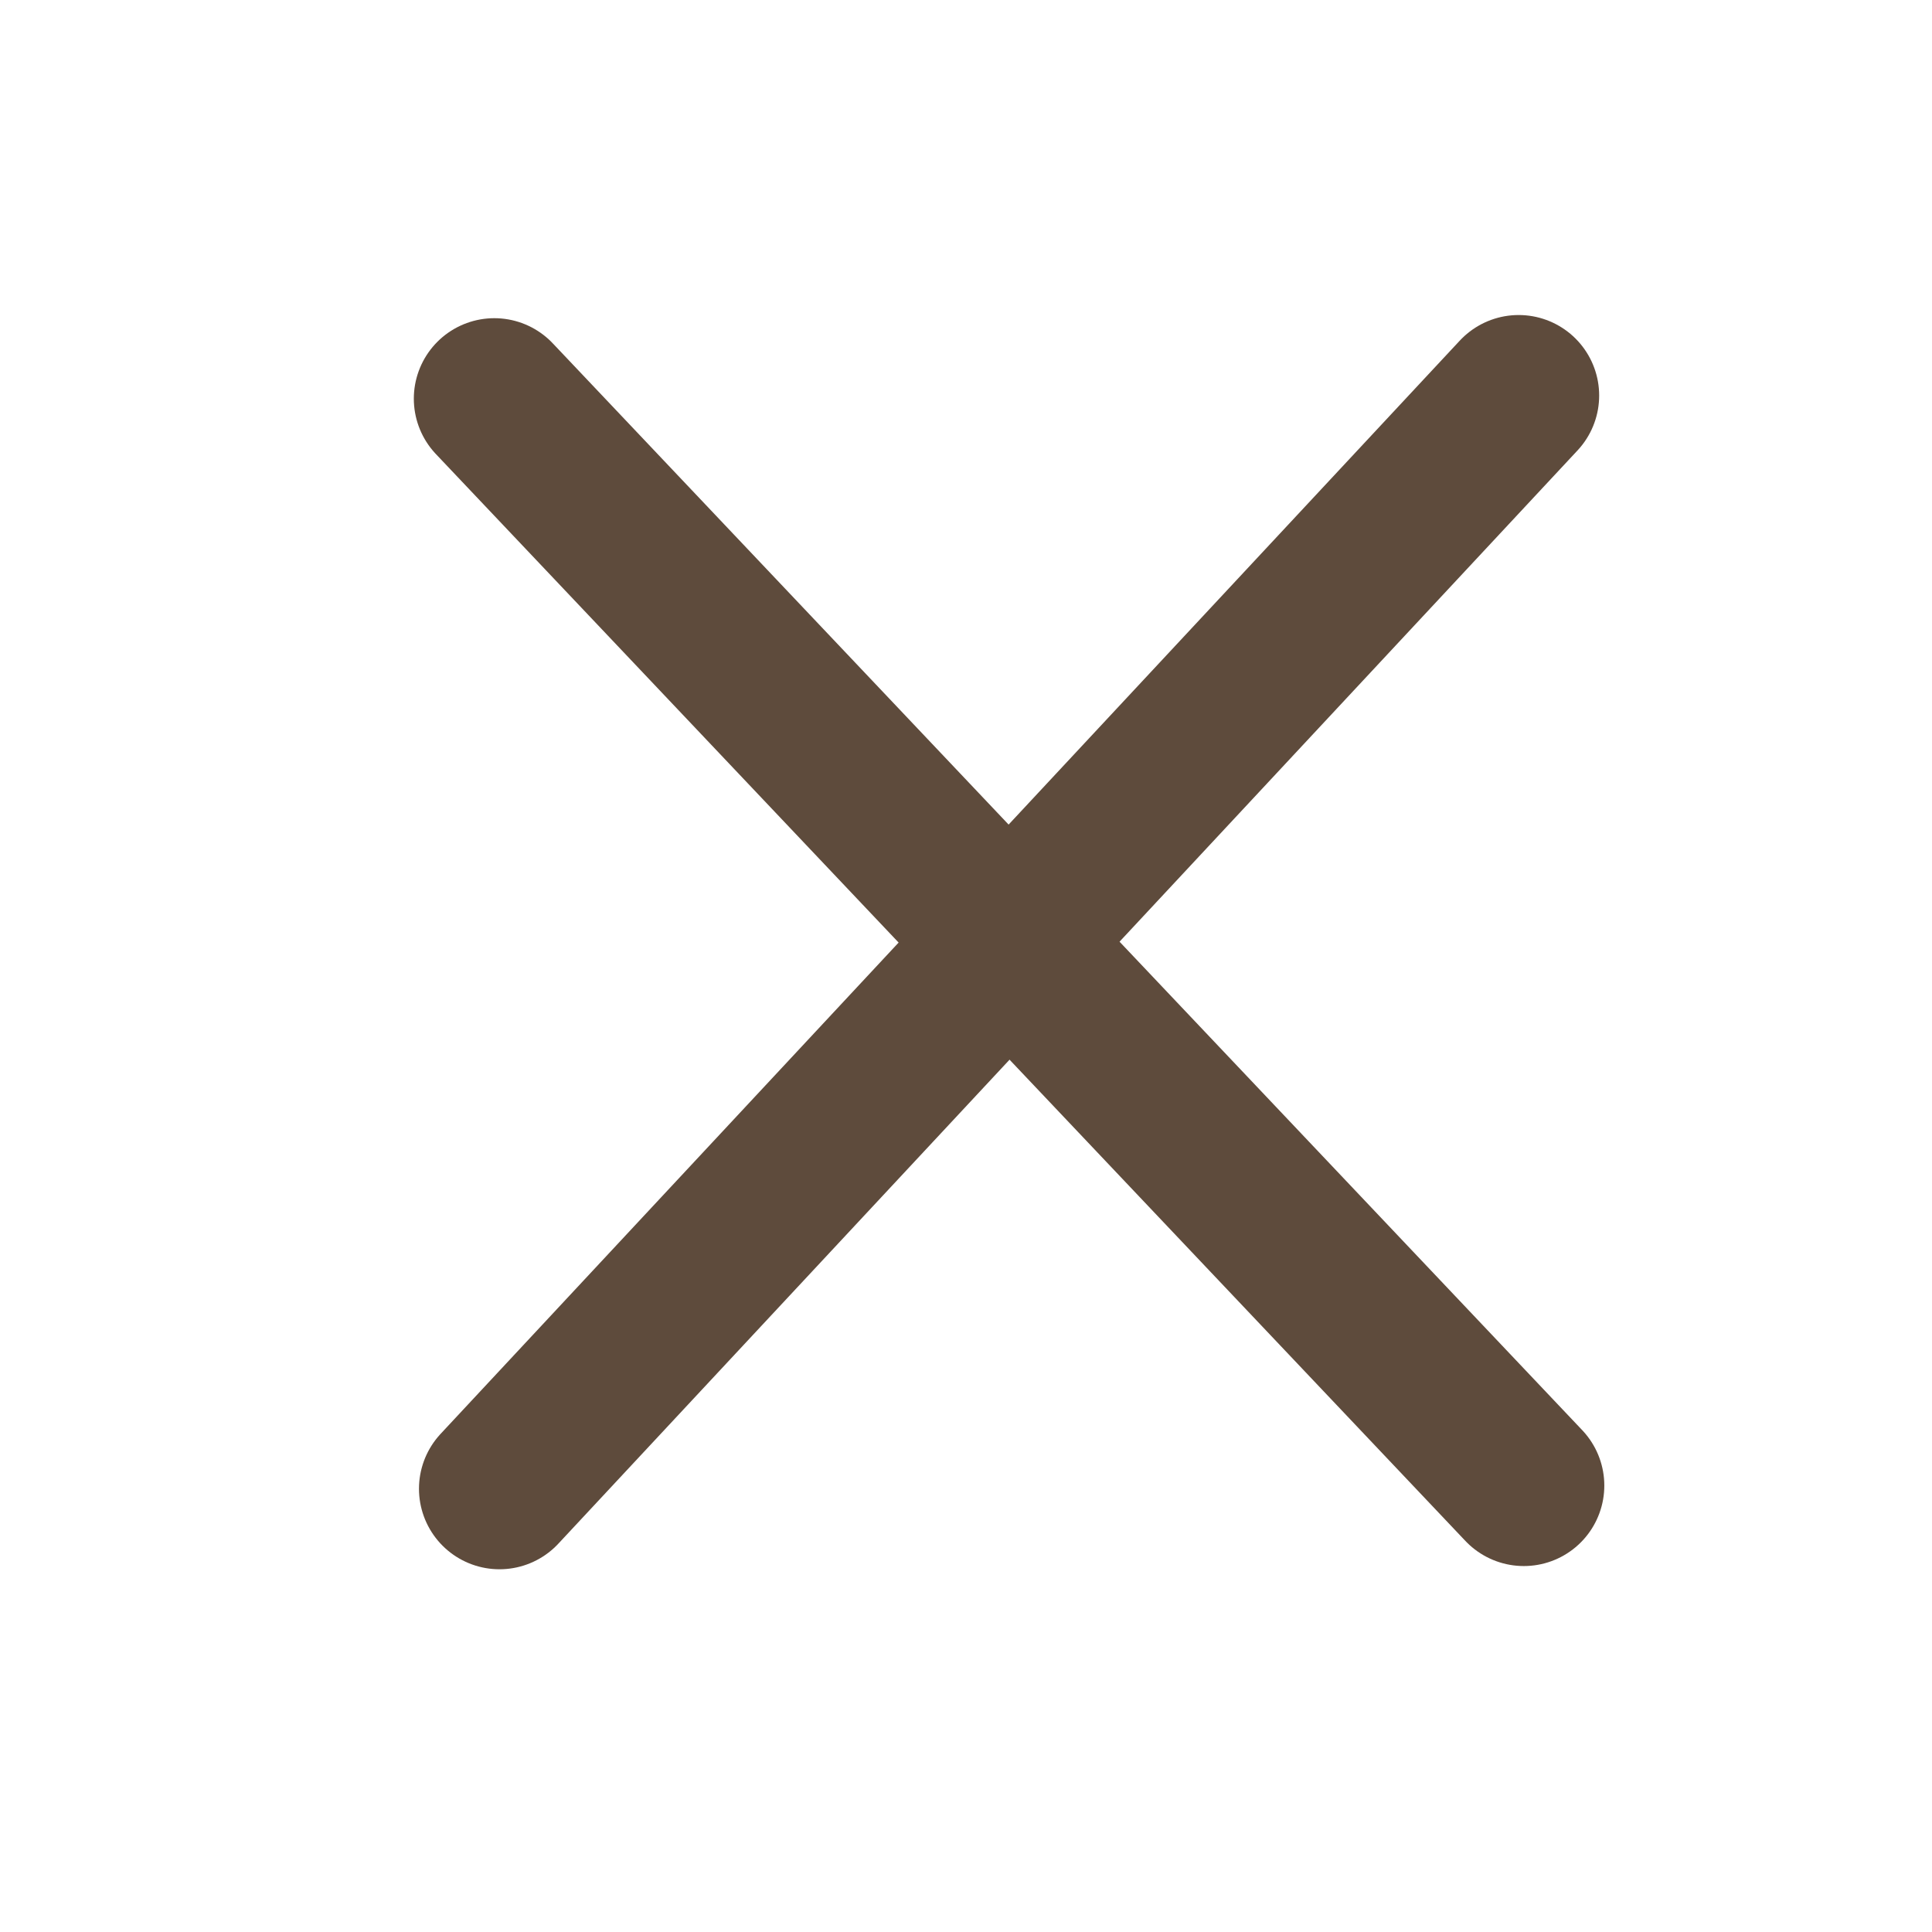
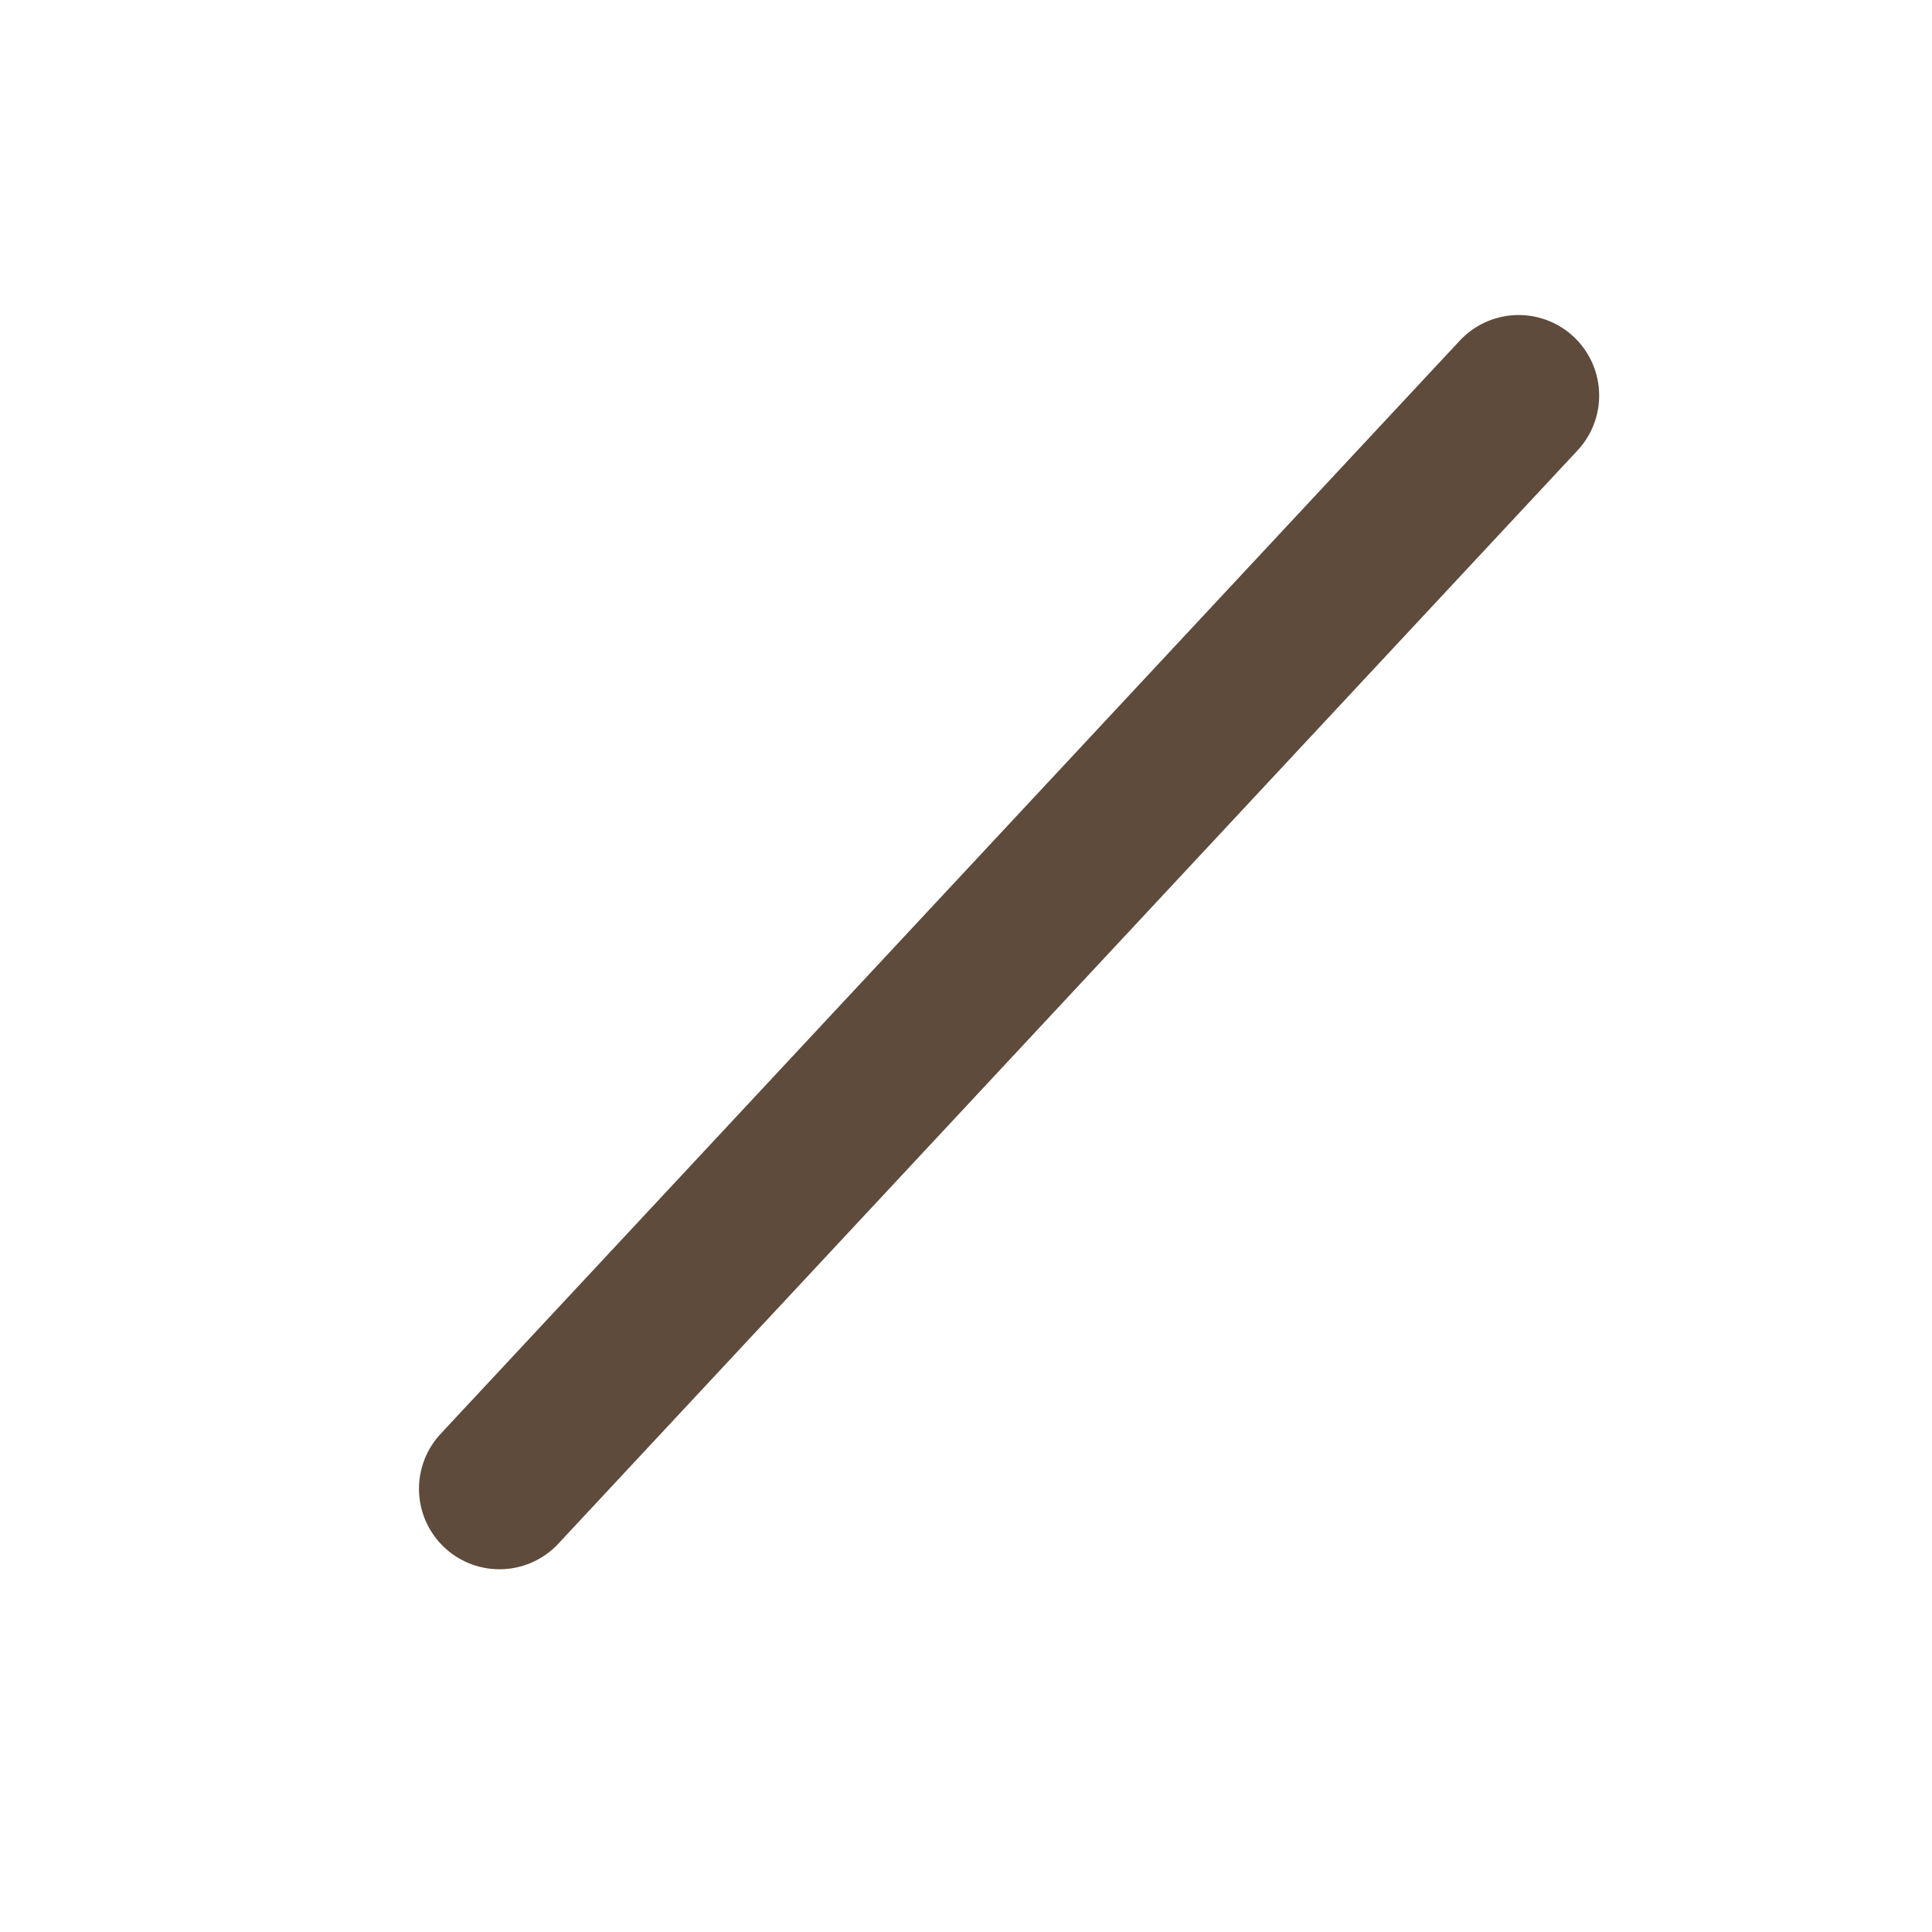
<svg xmlns="http://www.w3.org/2000/svg" width="36" height="36" viewBox="0 0 36 36" fill="none">
-   <path d="M9.211 7.429L28.394 27.681" stroke="#5E4B3C" stroke-width="3" stroke-miterlimit="10" stroke-linecap="round" stroke-linejoin="round" />
  <path d="M9.307 27.741L28.298 7.37" stroke="#5E4B3C" stroke-width="3" stroke-miterlimit="10" stroke-linecap="round" stroke-linejoin="round" />
</svg>